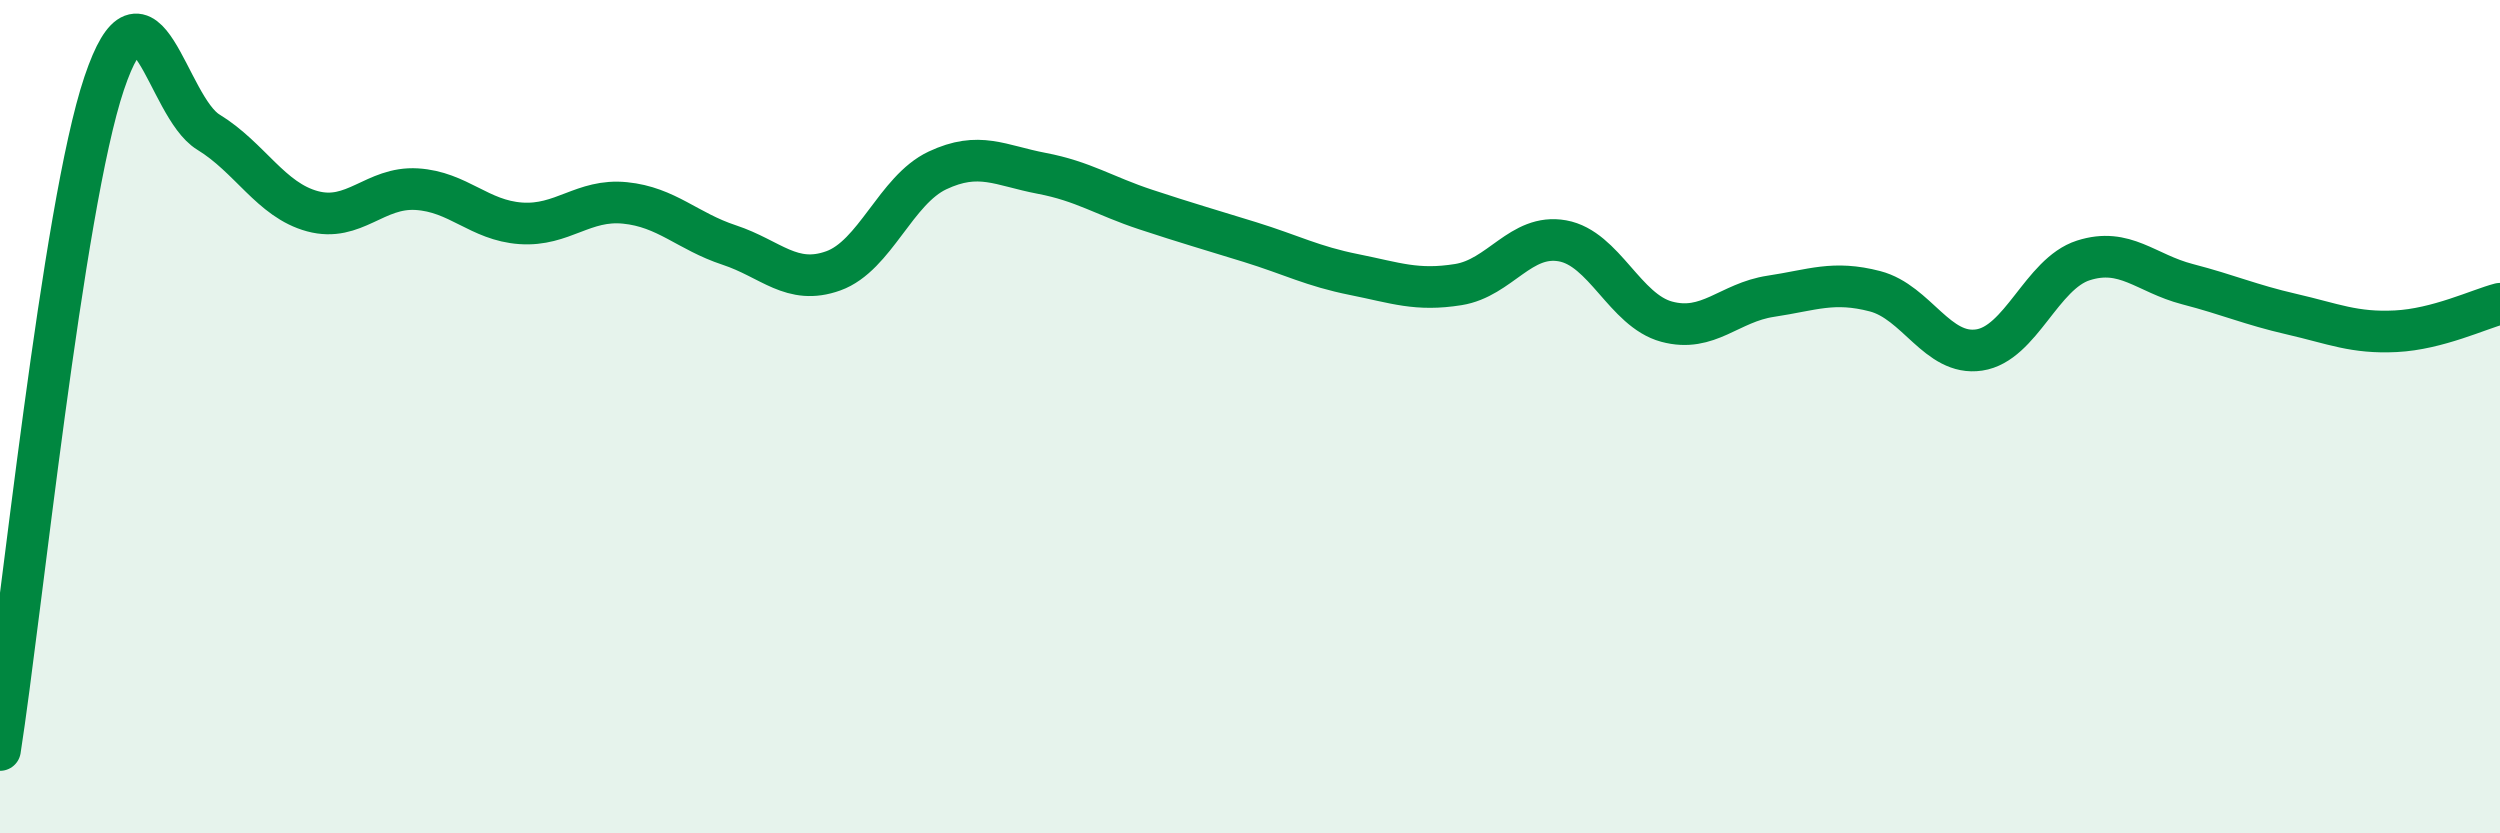
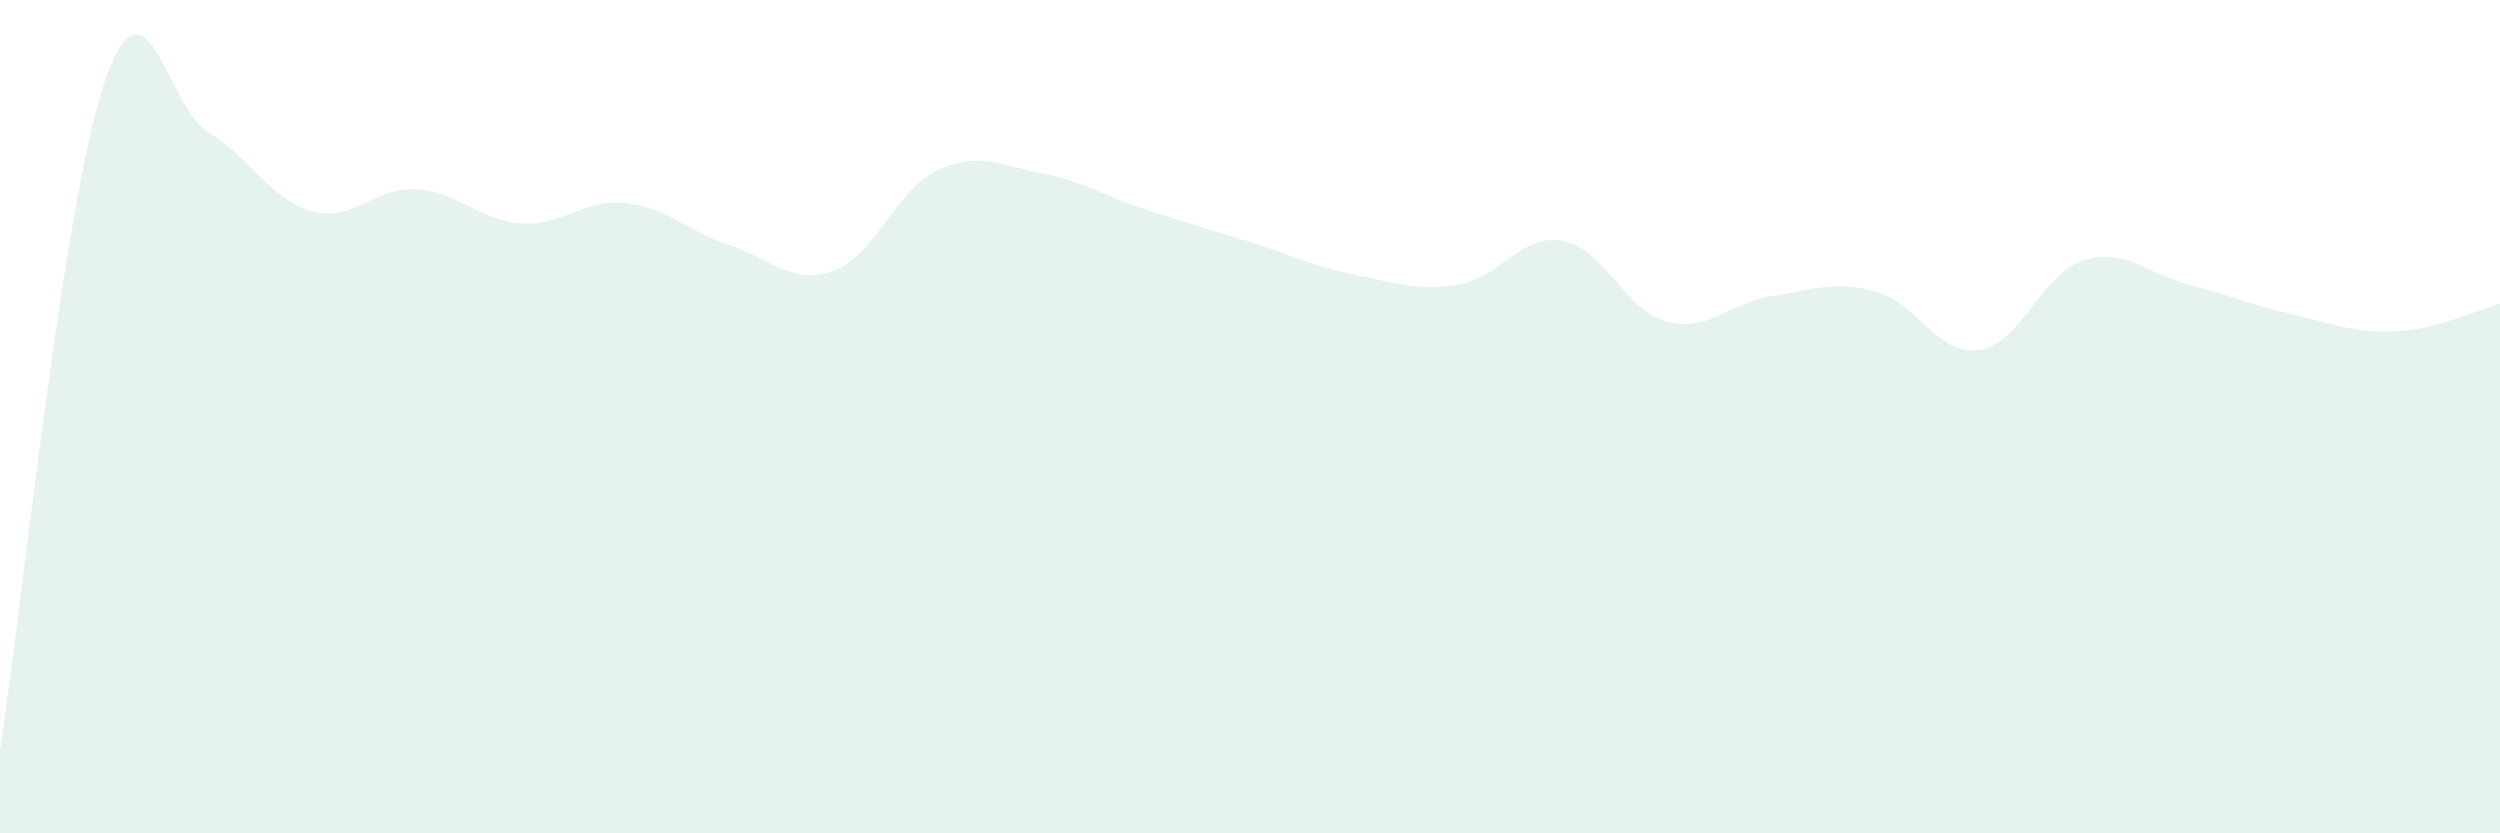
<svg xmlns="http://www.w3.org/2000/svg" width="60" height="20" viewBox="0 0 60 20">
  <path d="M 0,18 C 0.5,14.8 1.5,4.97 2.5,2 C 3.5,-0.97 4,2.56 5,3.17 C 6,3.78 6.5,4.8 7.5,5.07 C 8.5,5.34 9,4.48 10,4.54 C 11,4.6 11.5,5.29 12.5,5.36 C 13.5,5.43 14,4.77 15,4.87 C 16,4.97 16.5,5.55 17.5,5.88 C 18.5,6.21 19,6.86 20,6.5 C 21,6.14 21.5,4.56 22.5,4.09 C 23.5,3.62 24,3.97 25,4.16 C 26,4.35 26.5,4.7 27.5,5.03 C 28.5,5.36 29,5.5 30,5.81 C 31,6.12 31.5,6.39 32.5,6.59 C 33.5,6.79 34,6.99 35,6.83 C 36,6.67 36.5,5.6 37.5,5.78 C 38.5,5.96 39,7.45 40,7.72 C 41,7.99 41.5,7.26 42.5,7.11 C 43.5,6.96 44,6.73 45,6.99 C 46,7.25 46.5,8.55 47.5,8.4 C 48.5,8.25 49,6.57 50,6.25 C 51,5.93 51.5,6.56 52.5,6.82 C 53.5,7.08 54,7.31 55,7.54 C 56,7.77 56.5,8 57.5,7.95 C 58.5,7.9 59.5,7.42 60,7.29L60 20L0 20Z" fill="#008740" opacity="0.1" stroke-linecap="round" stroke-linejoin="round" />
-   <path d="M 0,18 C 0.5,14.8 1.5,4.97 2.5,2 C 3.5,-0.97 4,2.56 5,3.17 C 6,3.78 6.5,4.8 7.5,5.07 C 8.5,5.34 9,4.48 10,4.54 C 11,4.6 11.5,5.29 12.5,5.36 C 13.5,5.43 14,4.77 15,4.87 C 16,4.97 16.5,5.55 17.5,5.88 C 18.5,6.21 19,6.86 20,6.5 C 21,6.14 21.5,4.56 22.5,4.09 C 23.5,3.62 24,3.97 25,4.16 C 26,4.35 26.5,4.7 27.5,5.03 C 28.5,5.36 29,5.5 30,5.81 C 31,6.12 31.5,6.39 32.5,6.59 C 33.5,6.79 34,6.99 35,6.83 C 36,6.67 36.5,5.6 37.5,5.78 C 38.5,5.96 39,7.45 40,7.72 C 41,7.99 41.5,7.26 42.5,7.11 C 43.5,6.96 44,6.73 45,6.99 C 46,7.25 46.5,8.55 47.5,8.4 C 48.5,8.25 49,6.57 50,6.25 C 51,5.93 51.5,6.56 52.5,6.82 C 53.5,7.08 54,7.31 55,7.54 C 56,7.77 56.5,8 57.5,7.95 C 58.5,7.9 59.5,7.42 60,7.29" stroke="#008740" stroke-width="1" fill="none" stroke-linecap="round" stroke-linejoin="round" />
</svg>